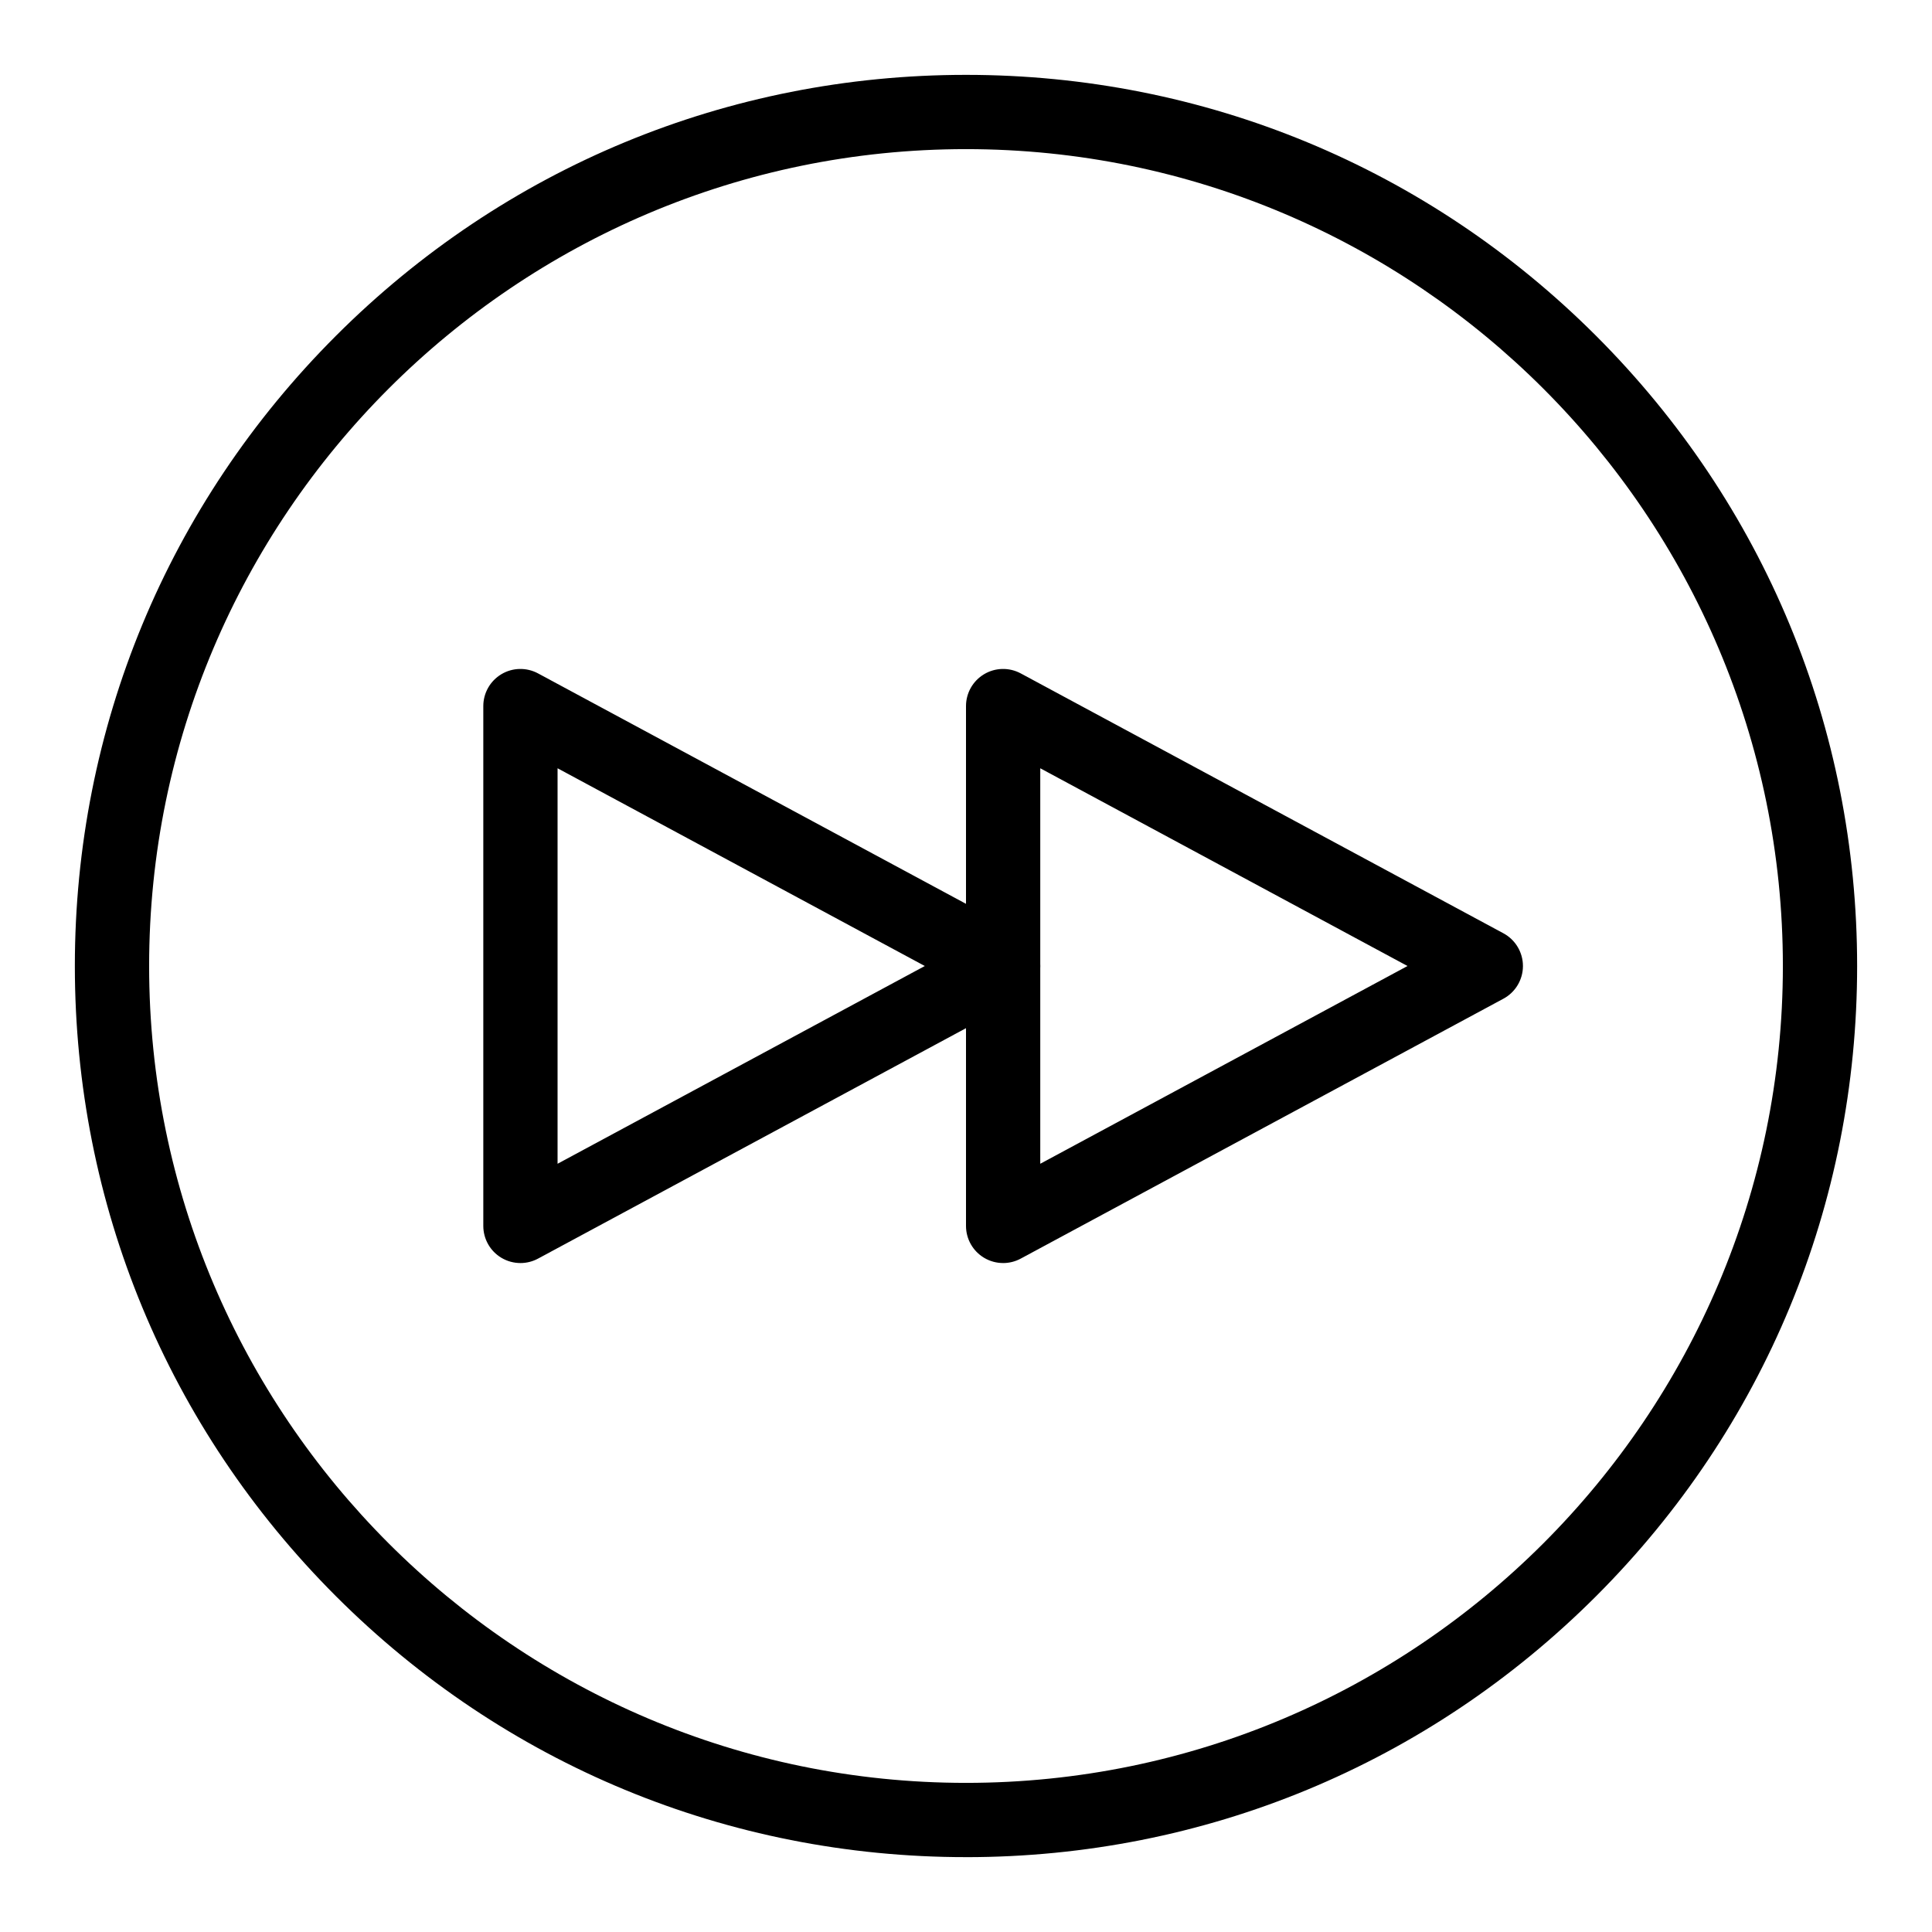
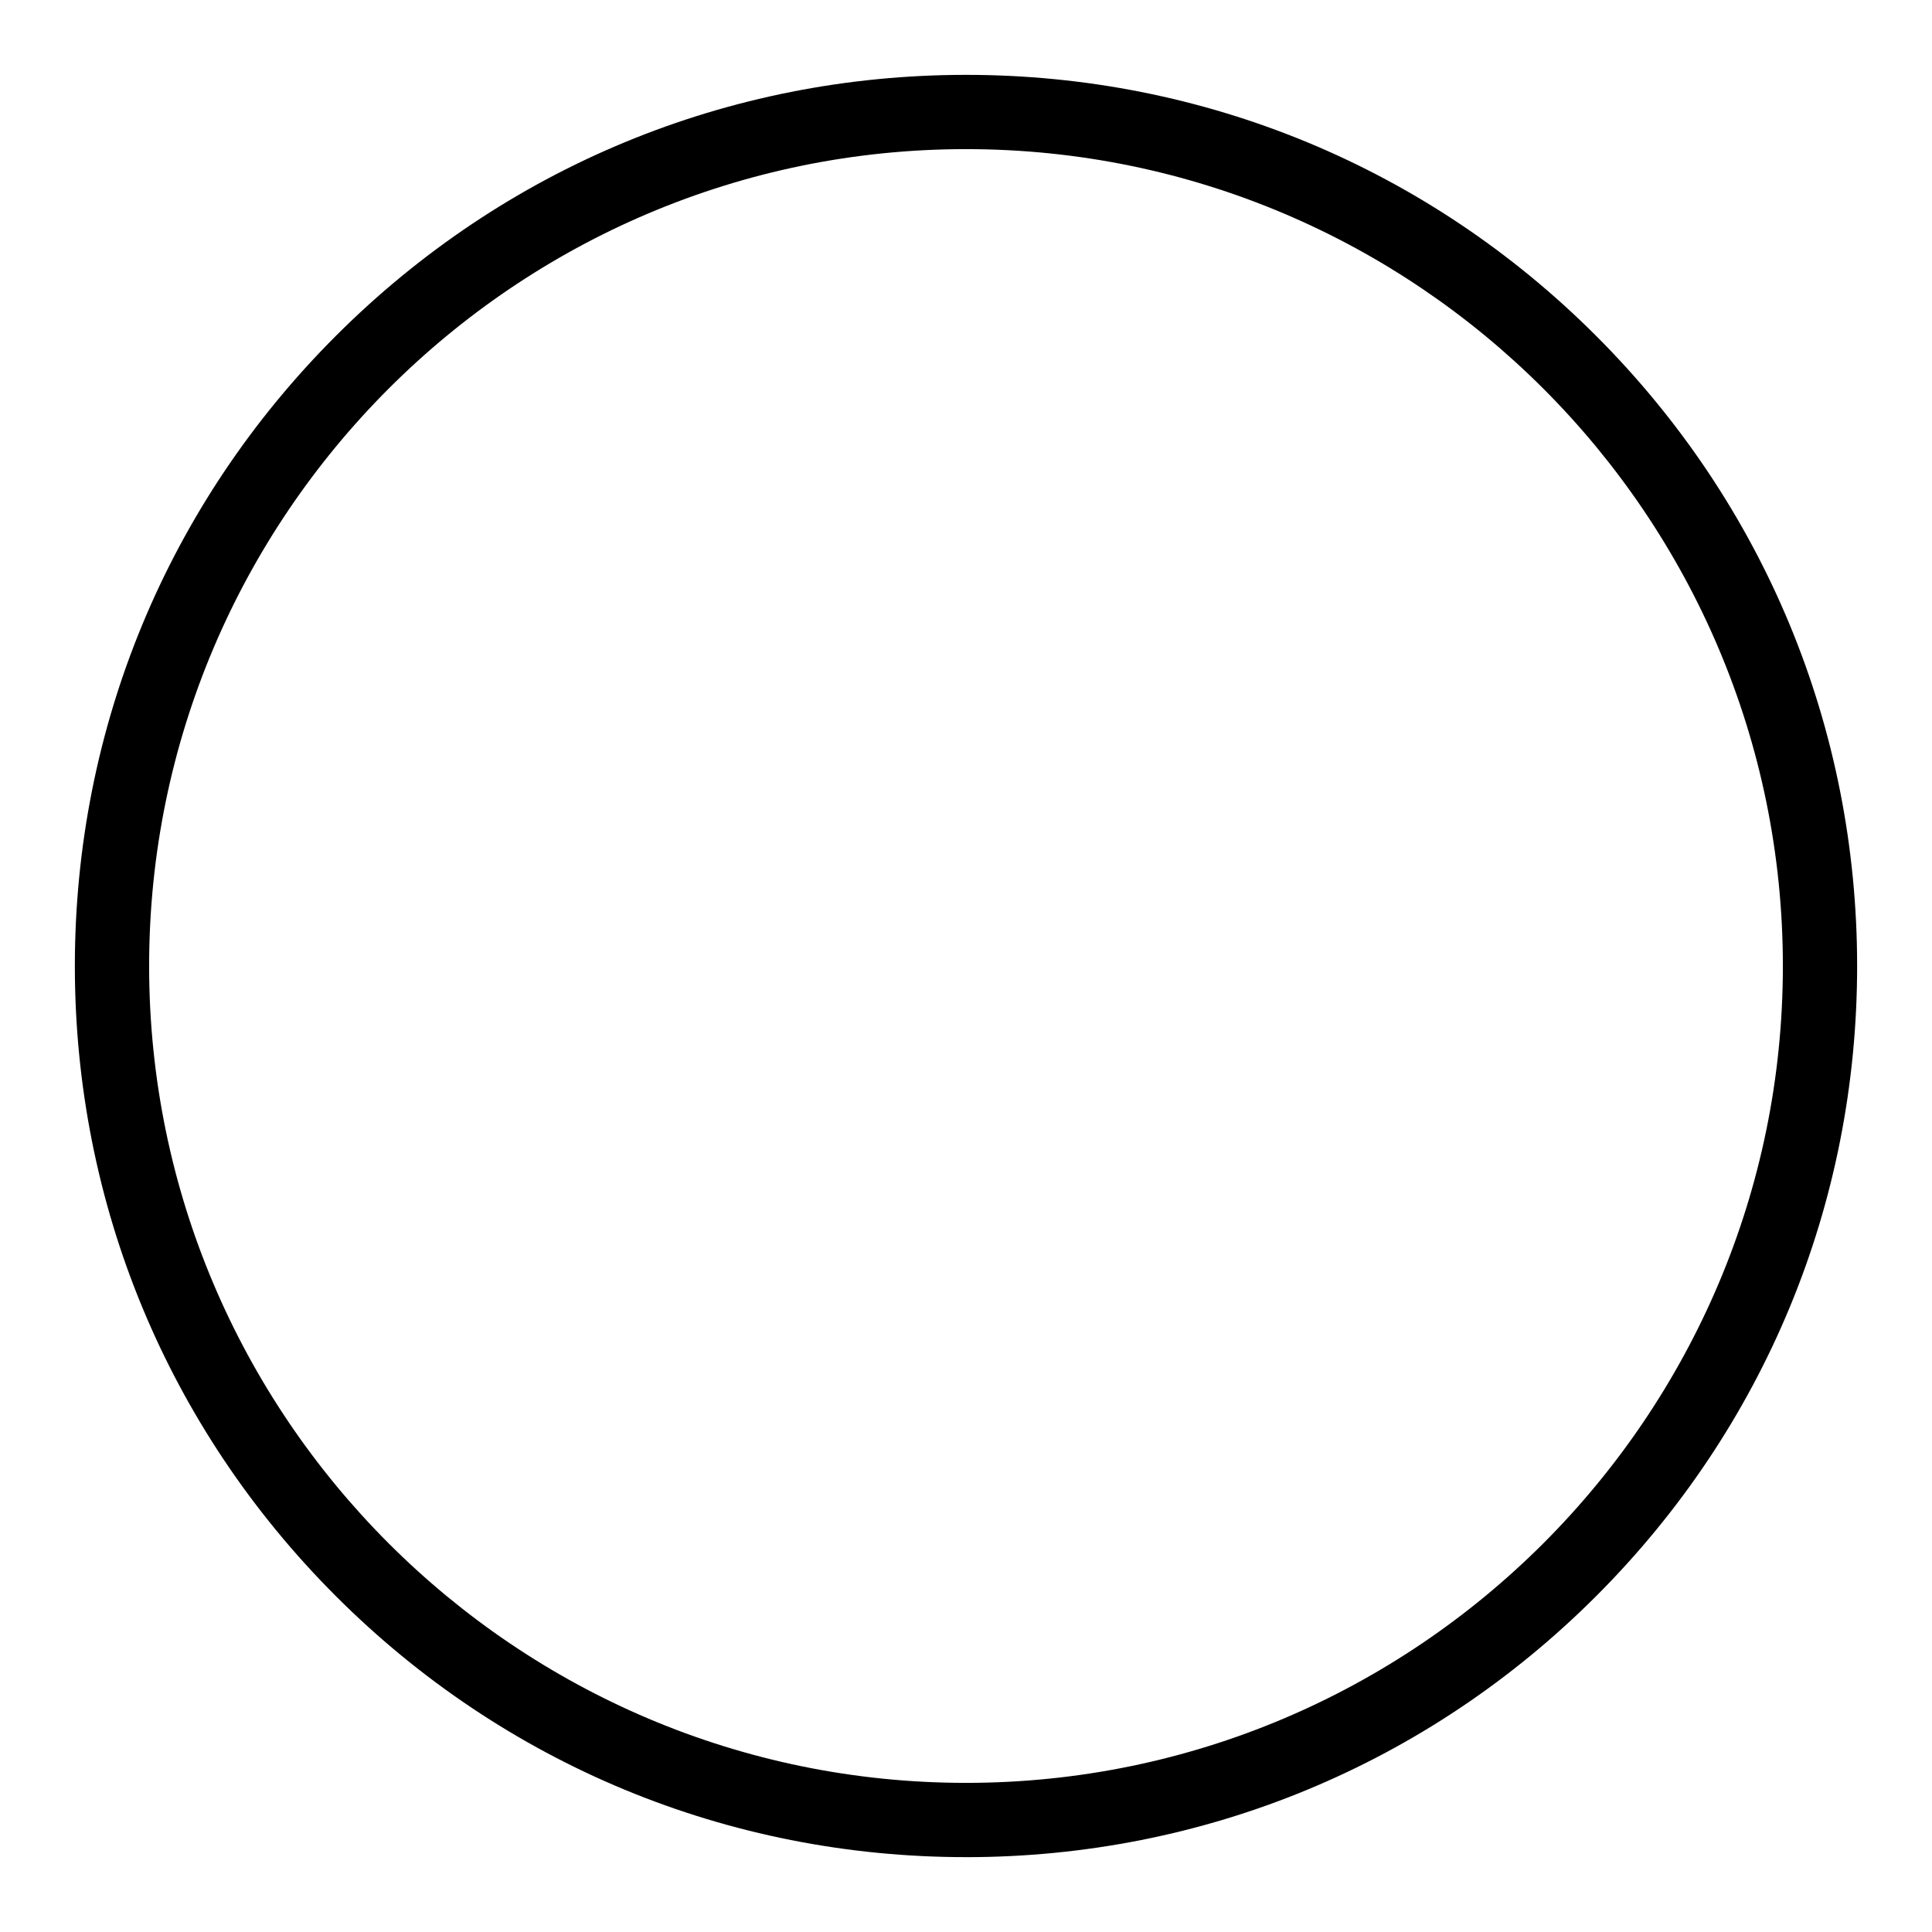
<svg xmlns="http://www.w3.org/2000/svg" fill="#000000" width="800px" height="800px" version="1.1" viewBox="144 144 512 512">
  <g>
    <path d="m400 636.16c-63.082 0-122.39-24.566-166.99-69.168-44.605-44.605-69.172-103.91-69.172-166.99 0-63.082 24.566-122.39 69.172-166.99 44.605-44.605 103.91-69.172 166.99-69.172s122.39 24.566 166.99 69.168c44.602 44.609 69.168 103.91 69.168 167s-24.566 122.39-69.168 166.99c-44.609 44.602-103.91 69.168-166.99 69.168zm0-452.64c-119.37 0-216.48 97.109-216.48 216.48 0 119.37 97.113 216.48 216.48 216.48s216.48-97.113 216.48-216.48c0-119.37-97.113-216.48-216.48-216.48z" />
-     <path d="m281.92 478.72c-1.75 0-3.496-0.465-5.047-1.391-2.973-1.777-4.793-4.984-4.793-8.449v-137.76c0-3.461 1.82-6.672 4.793-8.449 2.973-1.777 6.66-1.855 9.711-0.215l127.92 68.879c3.188 1.719 5.176 5.047 5.176 8.668s-1.988 6.949-5.176 8.664l-127.92 68.879c-1.457 0.785-3.062 1.176-4.664 1.176zm9.84-131.12v104.81l97.324-52.406z" />
-     <path d="m409.84 478.72c-1.75 0-3.496-0.465-5.047-1.391-2.973-1.777-4.793-4.984-4.793-8.449v-137.76c0-3.461 1.82-6.672 4.793-8.449 2.973-1.777 6.66-1.855 9.711-0.215l127.92 68.879c3.184 1.719 5.172 5.047 5.172 8.668s-1.988 6.949-5.176 8.664l-127.92 68.879c-1.453 0.785-3.059 1.176-4.66 1.176zm9.84-131.12v104.81l97.324-52.406z" />
  </g>
</svg>